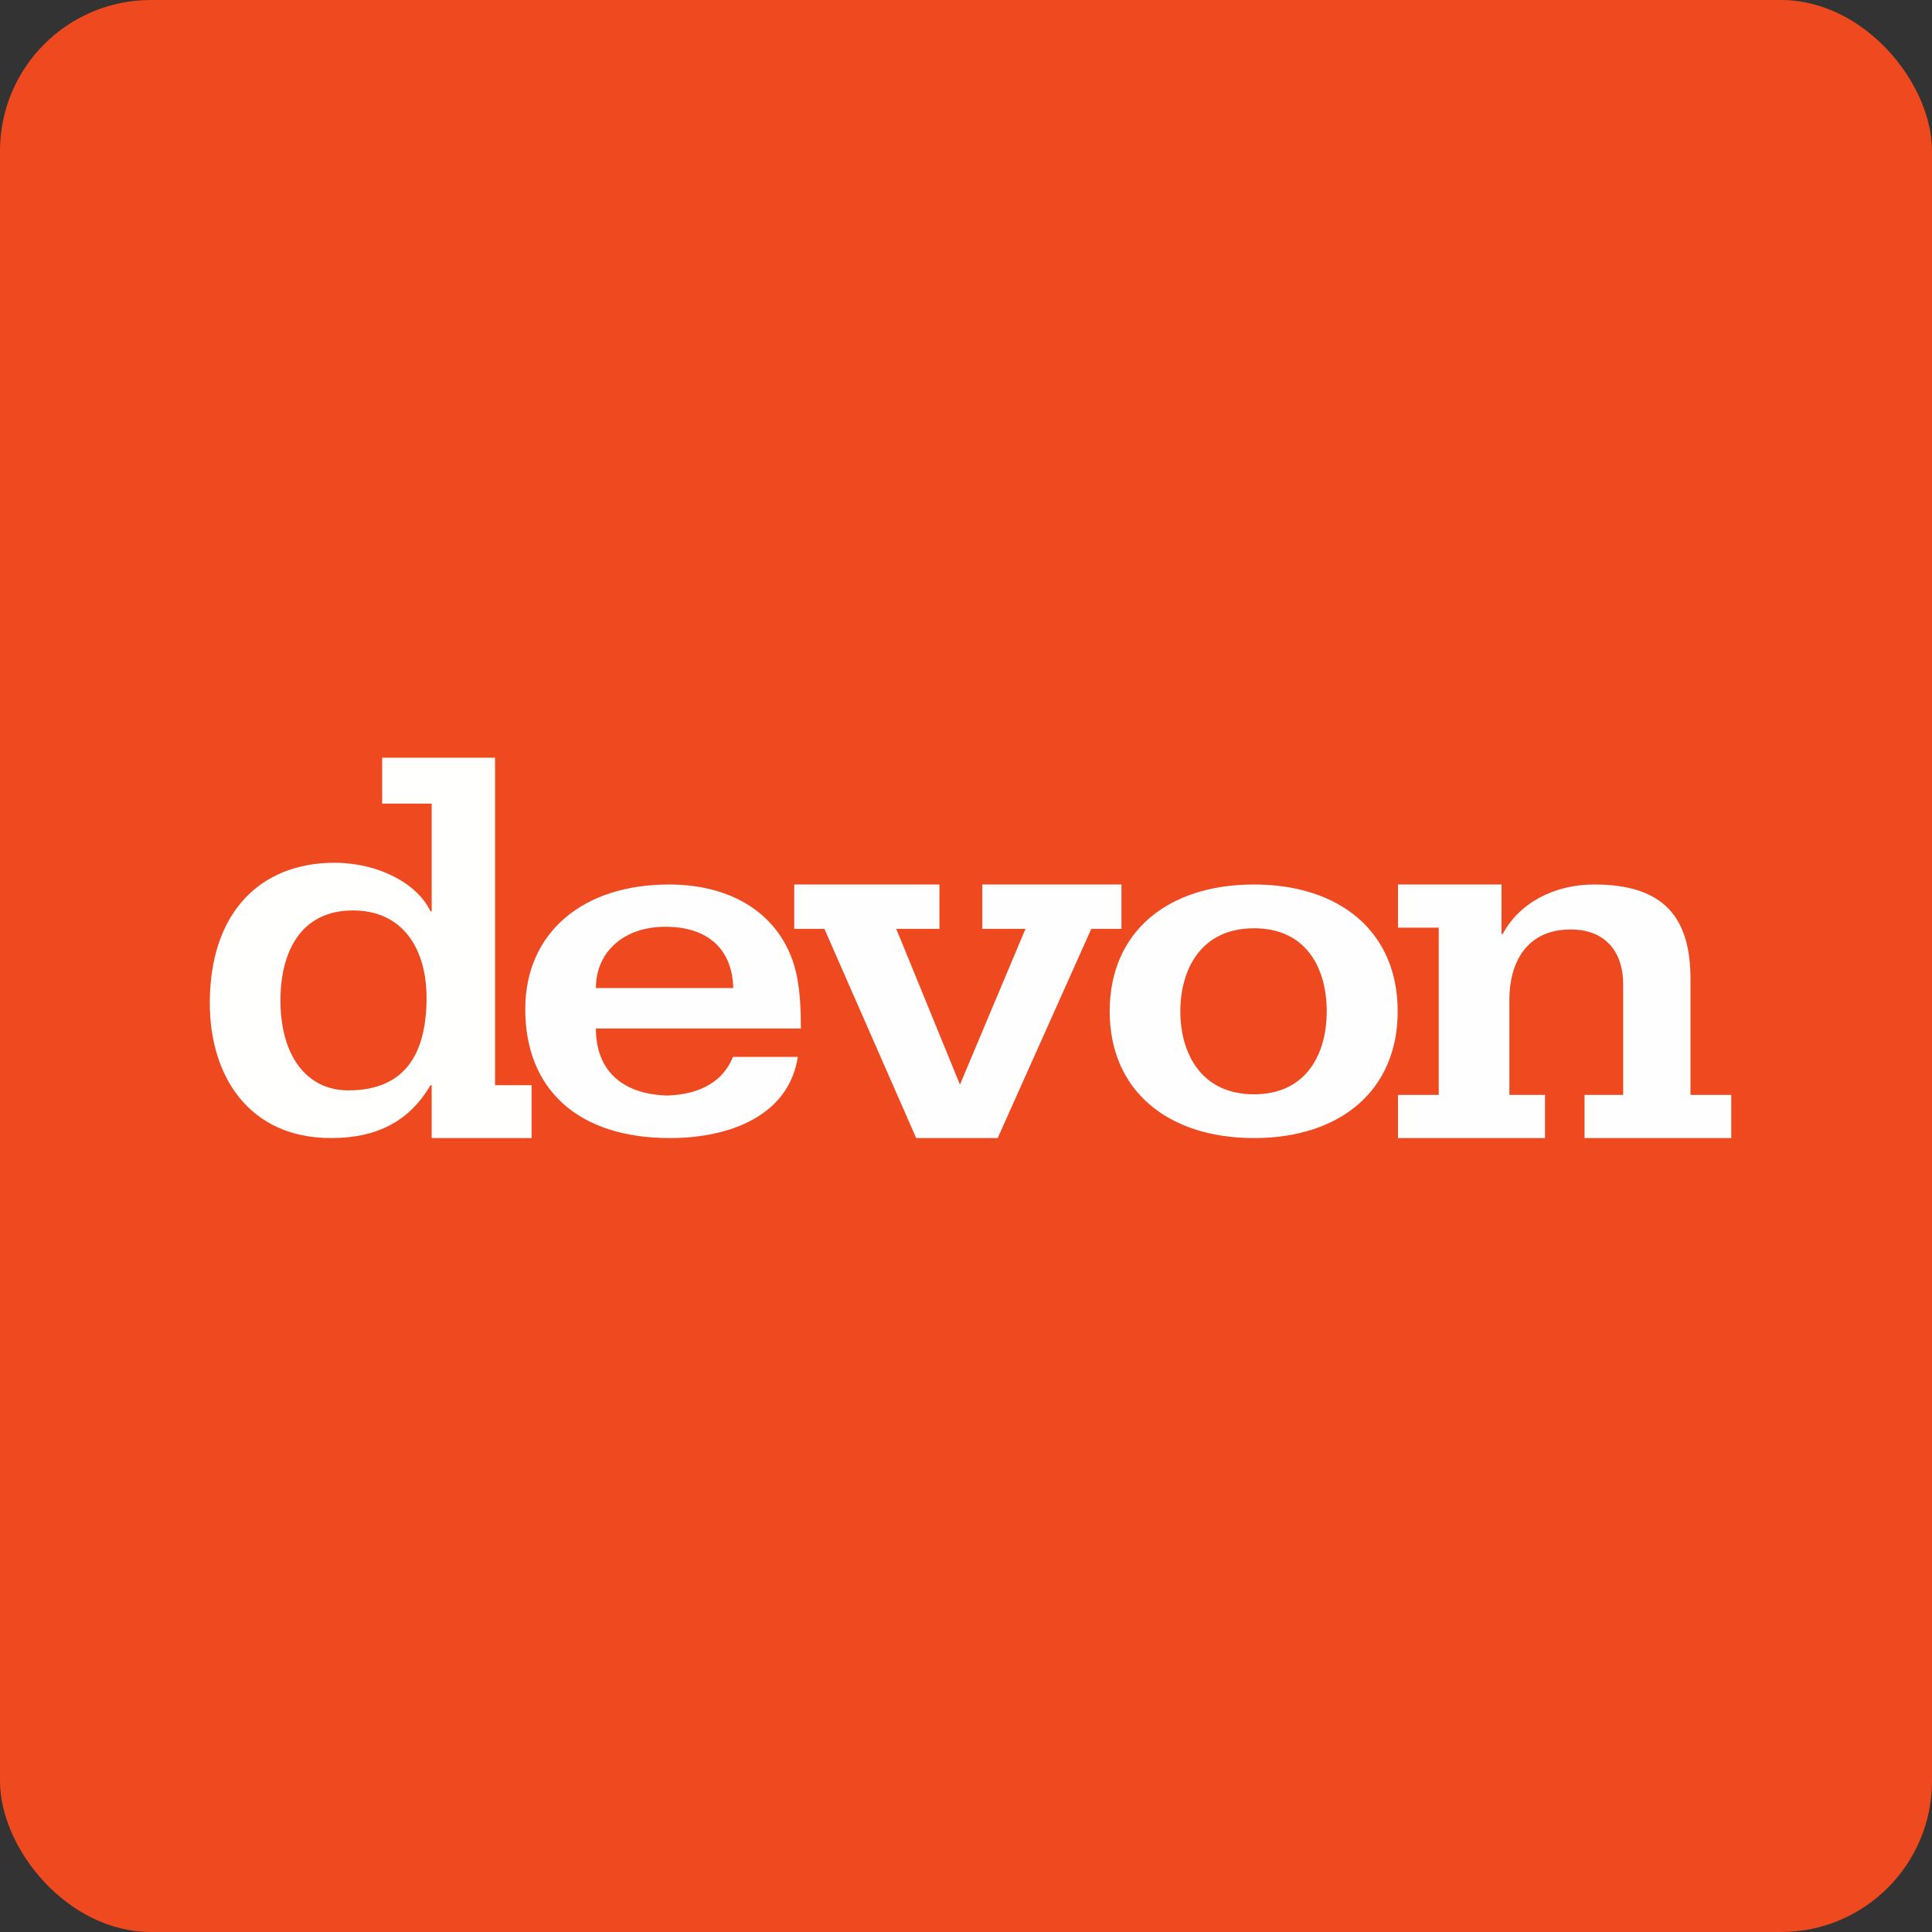
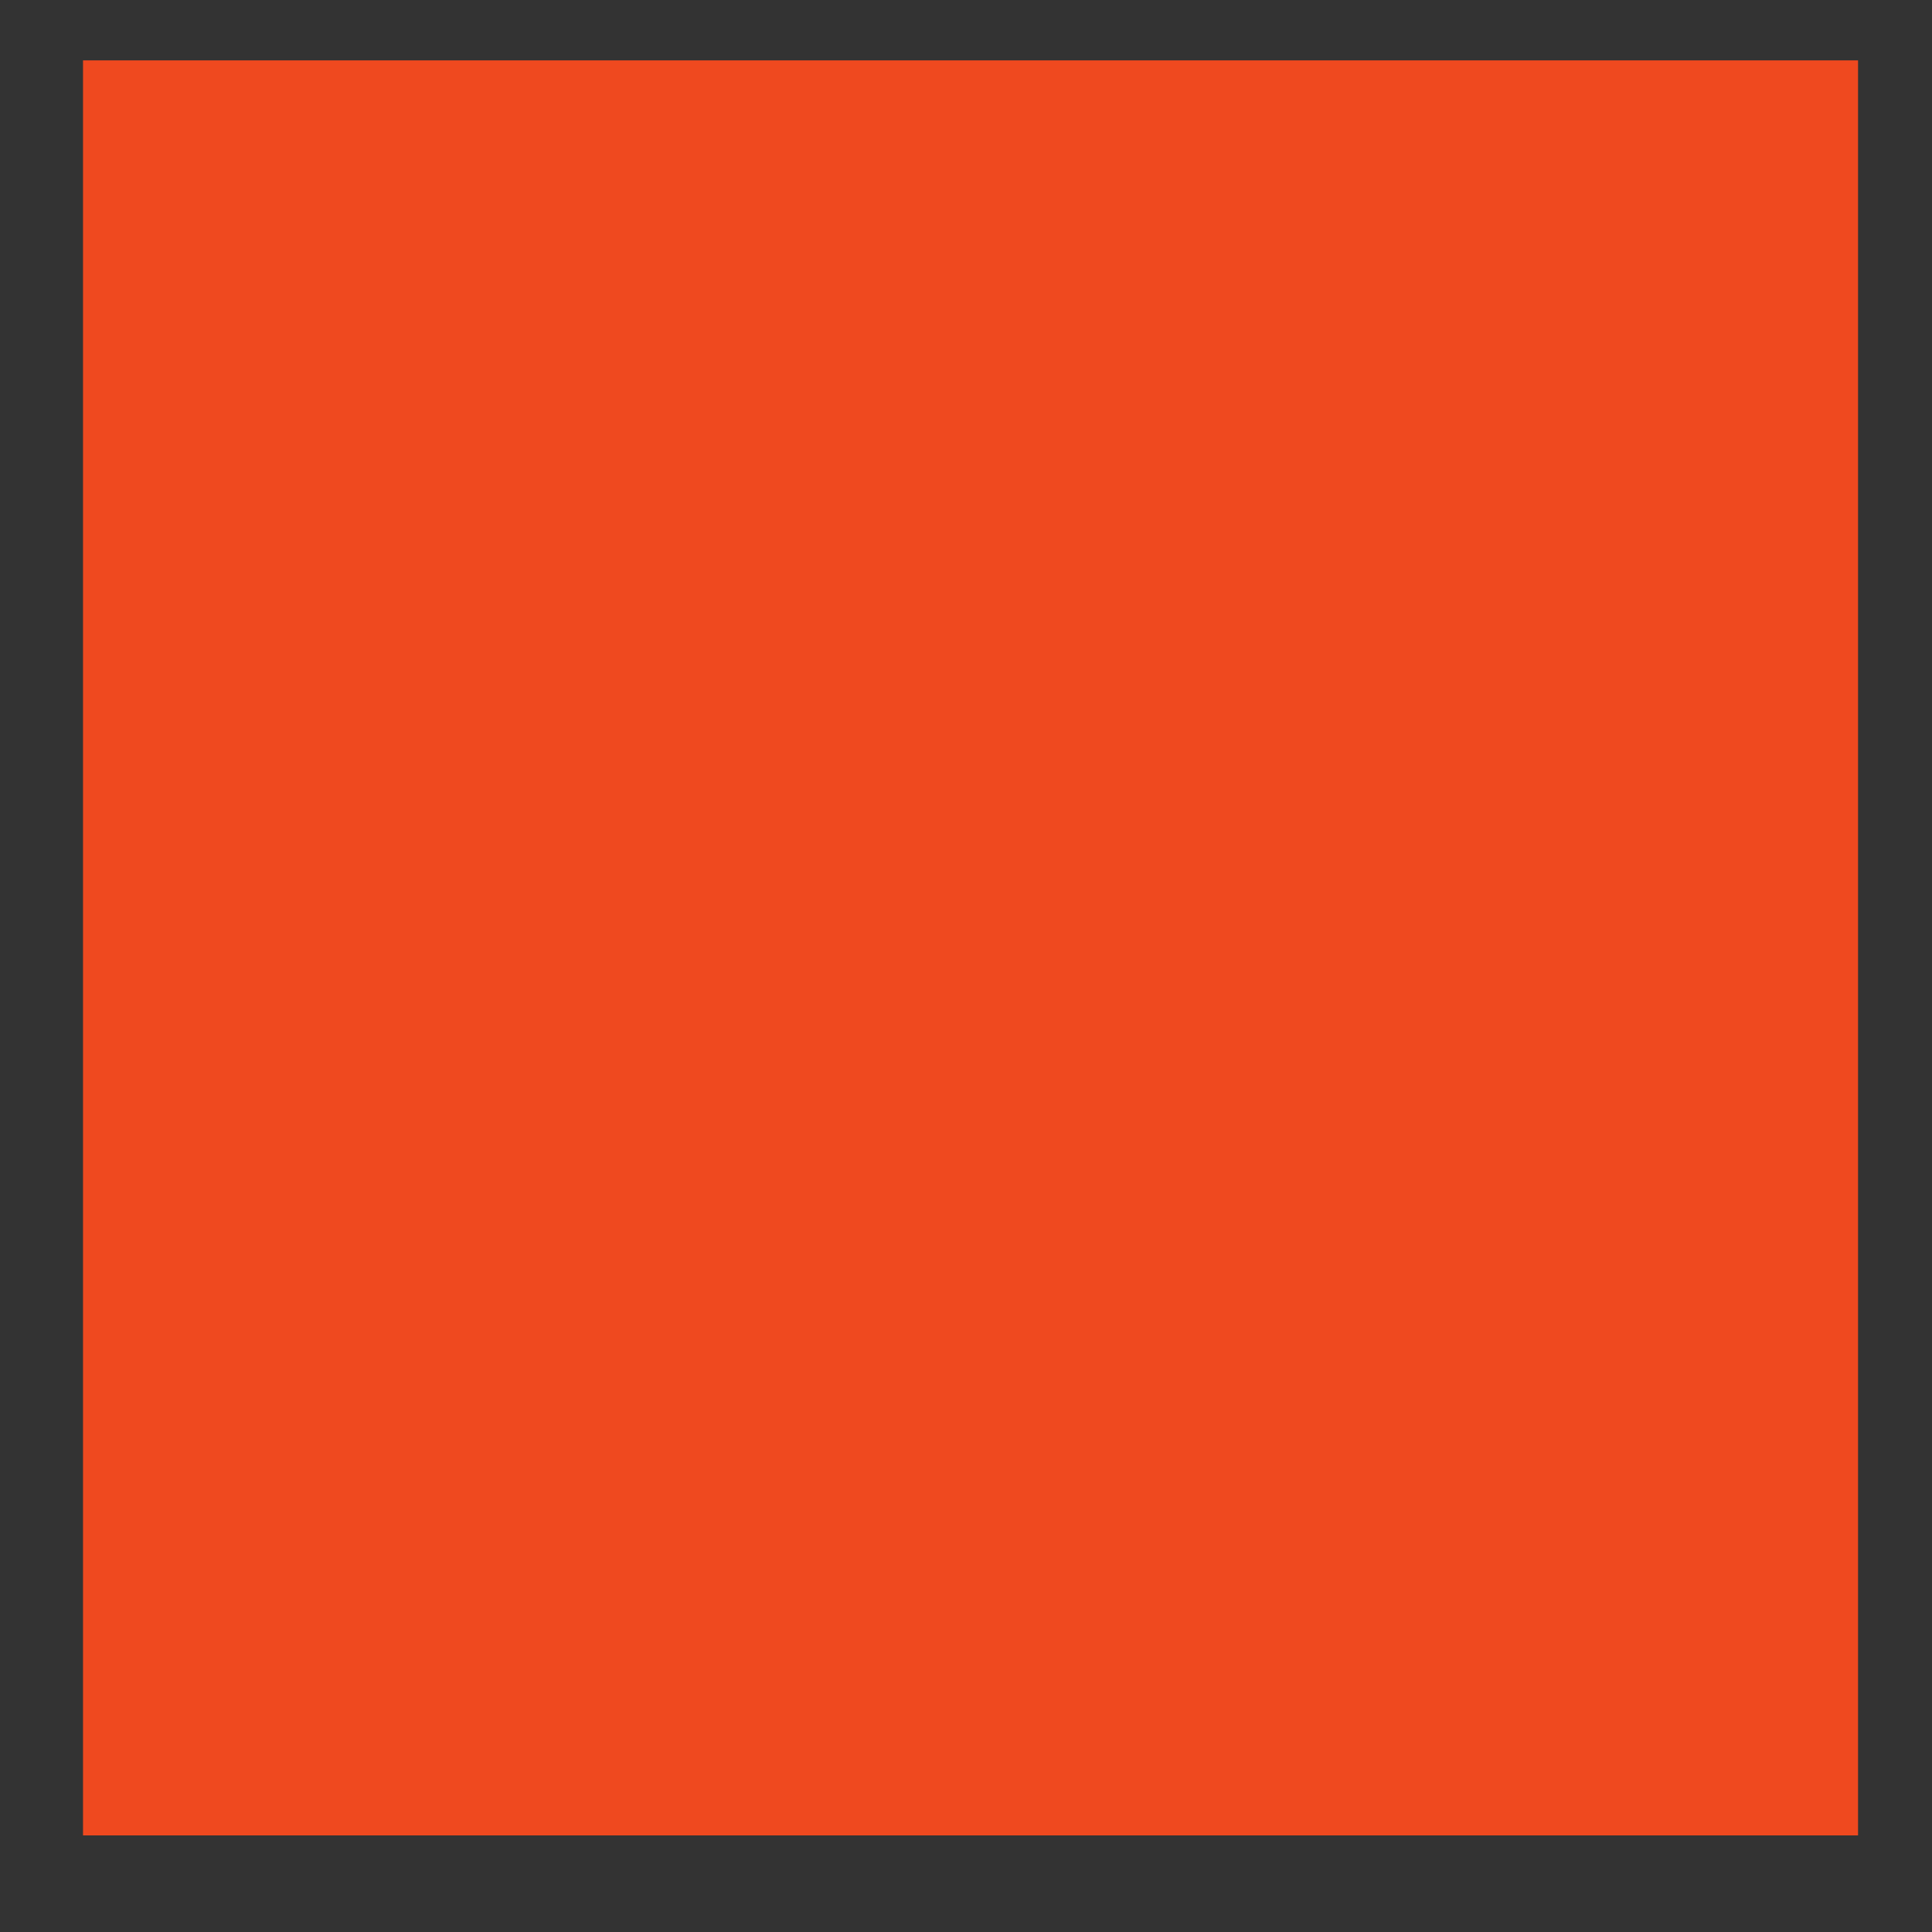
<svg xmlns="http://www.w3.org/2000/svg" width="64" height="64" viewBox="0 0 64 64">
  <rect x="0" y="0" width="64" height="64" fill="#333333" stroke="none" />
-   <rect x="0" y="0" width="64" height="64" rx="5" ry="5" fill="#ef491f" />
  <path fill="#ef491f" d="M 2.75,2 L 61.55,2 L 61.55,60.80 L 2.75,60.80 L 2.75,2" />
-   <path d="M 11.54,36.12 C 10.14,36.12 9.29,34.95 9.29,33.14 C 9.29,31.58 9.93,30.16 11.69,30.16 C 13.39,30.16 14.13,31.49 14.13,33.05 C 14.13,34.84 13.47,36.12 11.54,36.12 M 16.40,25.10 L 12.66,25.10 L 12.66,26.62 L 14.30,26.62 L 14.30,30.19 L 14.26,30.19 C 13.82,29.25 12.51,28.58 11.08,28.58 C 8.63,28.58 6.95,30.22 6.95,33.23 C 6.95,35.64 8.24,37.70 10.97,37.70 C 12.50,37.70 13.57,37.13 14.26,35.95 L 14.30,35.95 L 14.30,37.70 L 17.61,37.70 L 17.61,35.95 L 16.40,35.95 L 16.40,25.10" fill="#fffffd" />
-   <path d="M 19.74,32.73 C 19.74,31.53 20.67,30.70 22.04,30.70 C 23.50,30.70 24.26,31.49 24.29,32.73 L 19.74,32.73 M 26.39,32.30 C 25.99,30.43 24.41,29.30 22.16,29.30 C 19.30,29.30 17.40,30.90 17.40,33.43 C 17.40,36.07 19.13,37.70 22.19,37.70 C 24.19,37.70 26.13,36.95 26.43,35.01 L 24.28,35.01 C 23.97,35.80 23.22,36.25 22.13,36.29 L 22.06,36.29 C 20.58,36.23 19.74,35.44 19.74,34.07 L 26.53,34.07 C 26.53,33.49 26.51,32.89 26.39,32.30 M 37.15,29.30 L 32.54,29.30 L 32.54,30.77 L 33.97,30.77 L 31.80,35.93 L 29.69,30.77 L 31.12,30.77 L 31.12,29.30 L 26.31,29.30 L 26.31,30.77 L 27.31,30.77 L 30.35,37.70 L 33.05,37.70 L 36.15,30.77 L 37.15,30.77 L 37.15,29.30 M 41.54,36.25 C 39.78,36.25 39.10,34.88 39.10,33.50 C 39.10,32.12 39.78,30.75 41.54,30.75 C 43.30,30.75 43.95,32.11 43.95,33.50 C 43.95,34.88 43.30,36.25 41.54,36.25 L 41.54,36.25 M 41.54,29.30 C 38.69,29.30 36.76,30.86 36.76,33.50 C 36.76,36.14 38.70,37.70 41.54,37.70 C 44.38,37.70 46.30,36.14 46.30,33.50 C 46.30,30.86 44.38,29.30 41.54,29.30 L 41.54,29.30 M 56,36.27 L 56,32.44 C 56,30.41 55.14,29.30 52.81,29.30 C 51.51,29.30 50.34,29.89 49.78,30.94 L 49.74,30.94 L 49.74,29.30 L 46.31,29.30 L 46.31,30.73 L 47.66,30.73 L 47.66,36.27 L 46.31,36.27 L 46.31,37.70 L 51.18,37.70 L 51.18,36.27 L 50,36.27 L 50,33.11 C 50,31.93 50.54,30.79 52.03,30.79 C 53.24,30.79 53.77,31.60 53.77,32.60 L 53.77,36.27 L 52.49,36.27 L 52.49,37.70 L 57.35,37.70 L 57.35,36.27 L 56,36.27" fill="#fefefe" />
</svg>